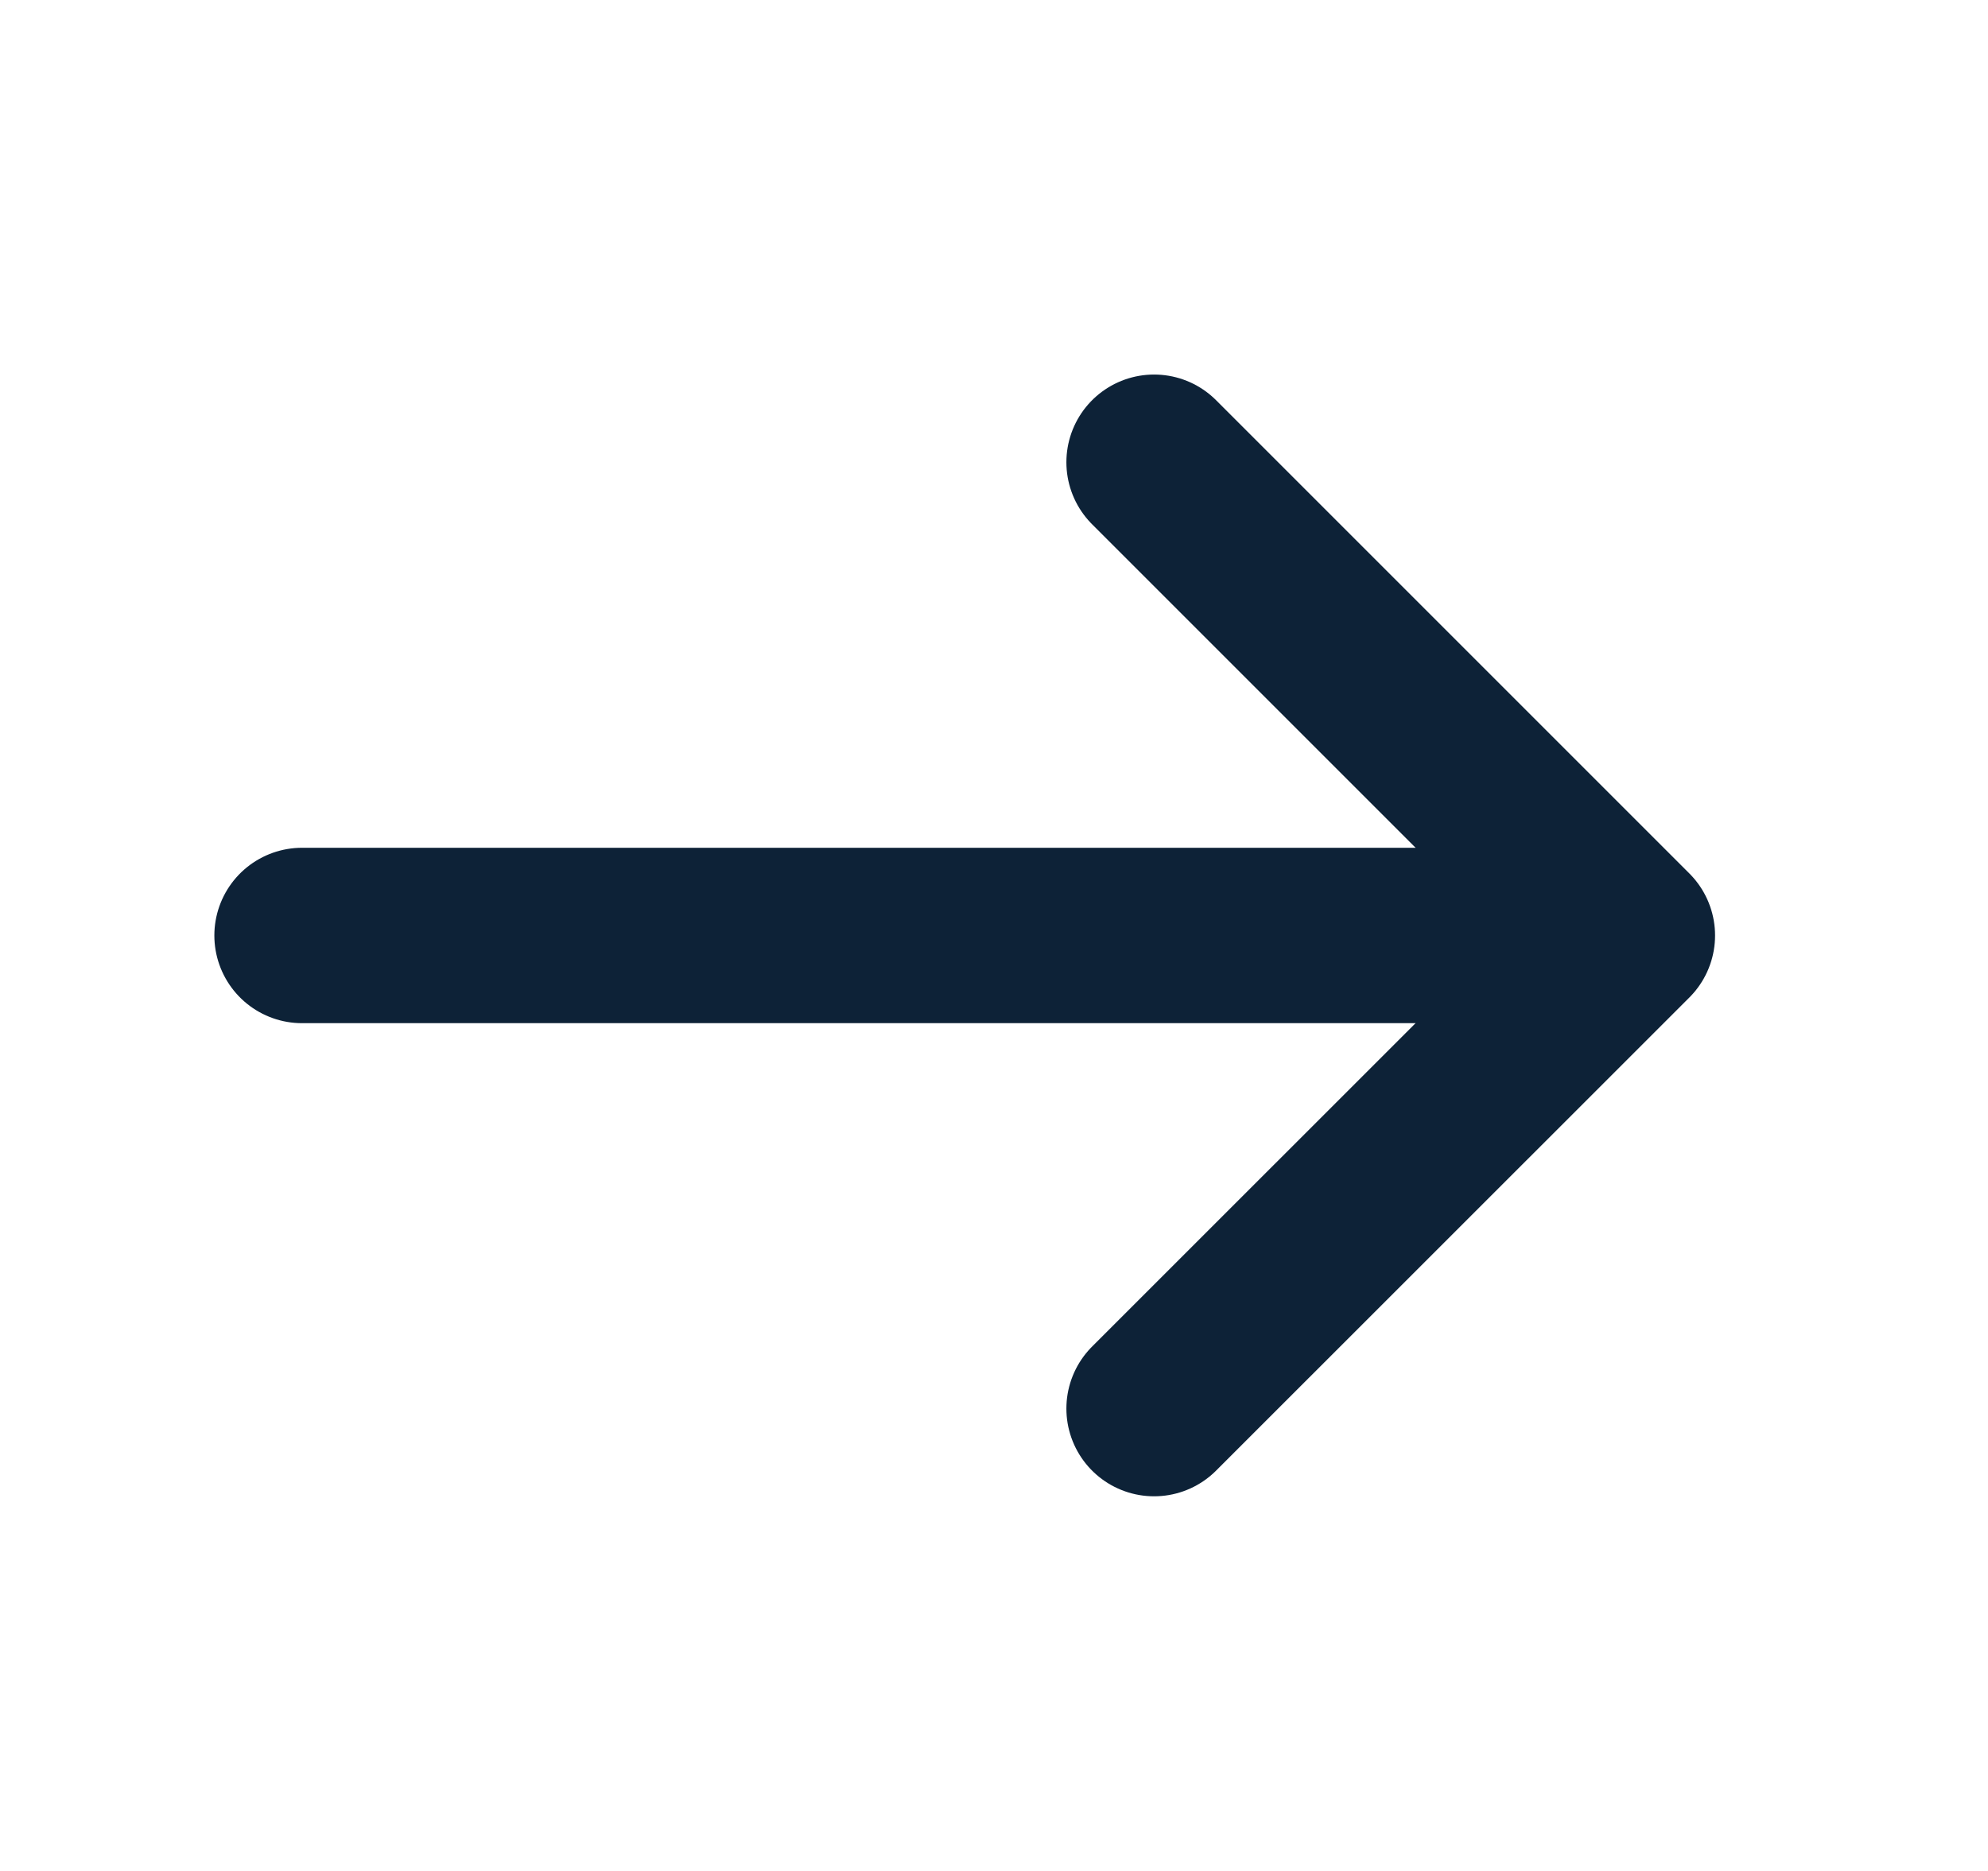
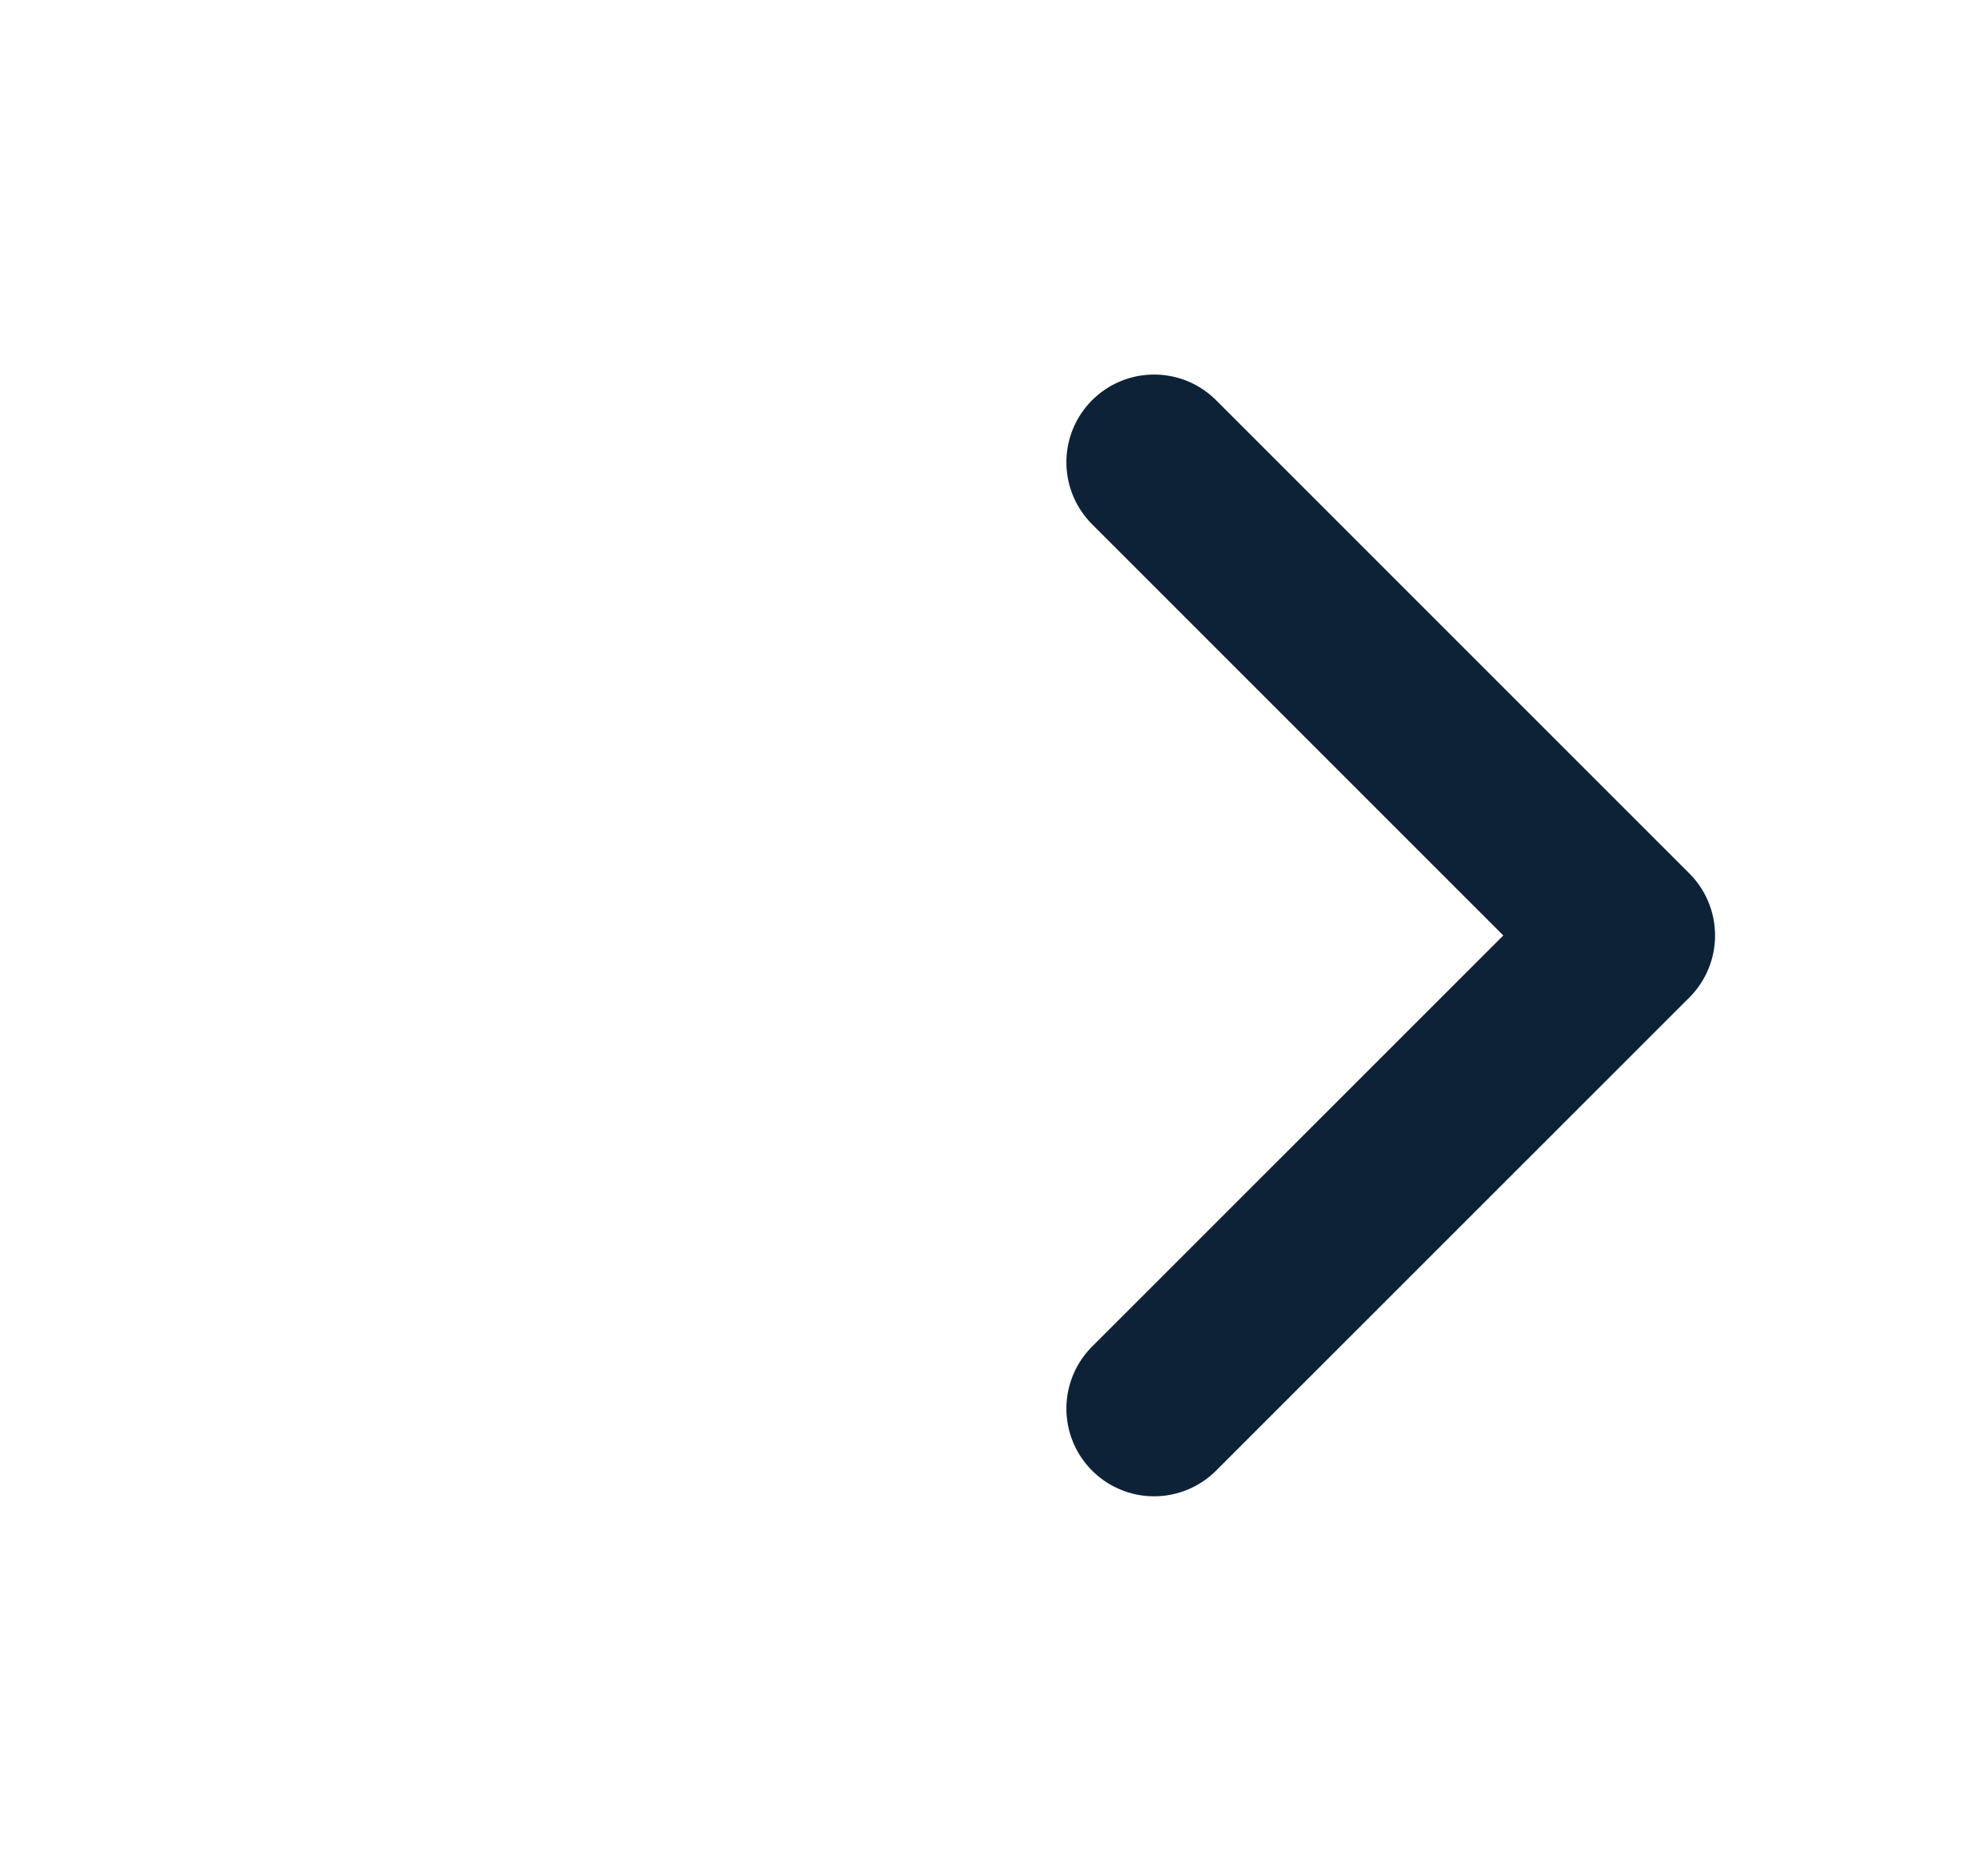
<svg xmlns="http://www.w3.org/2000/svg" width="17" height="16" viewBox="0 0 17 16" fill="none">
-   <path d="M9.869 3.953L13.916 8L9.869 12.046M2.583 8H13.803" stroke="#0D2237" stroke-width="1.5" stroke-miterlimit="10" stroke-linecap="round" stroke-linejoin="round" />
+   <path d="M9.869 3.953L13.916 8L9.869 12.046M2.583 8" stroke="#0D2237" stroke-width="1.5" stroke-miterlimit="10" stroke-linecap="round" stroke-linejoin="round" />
</svg>